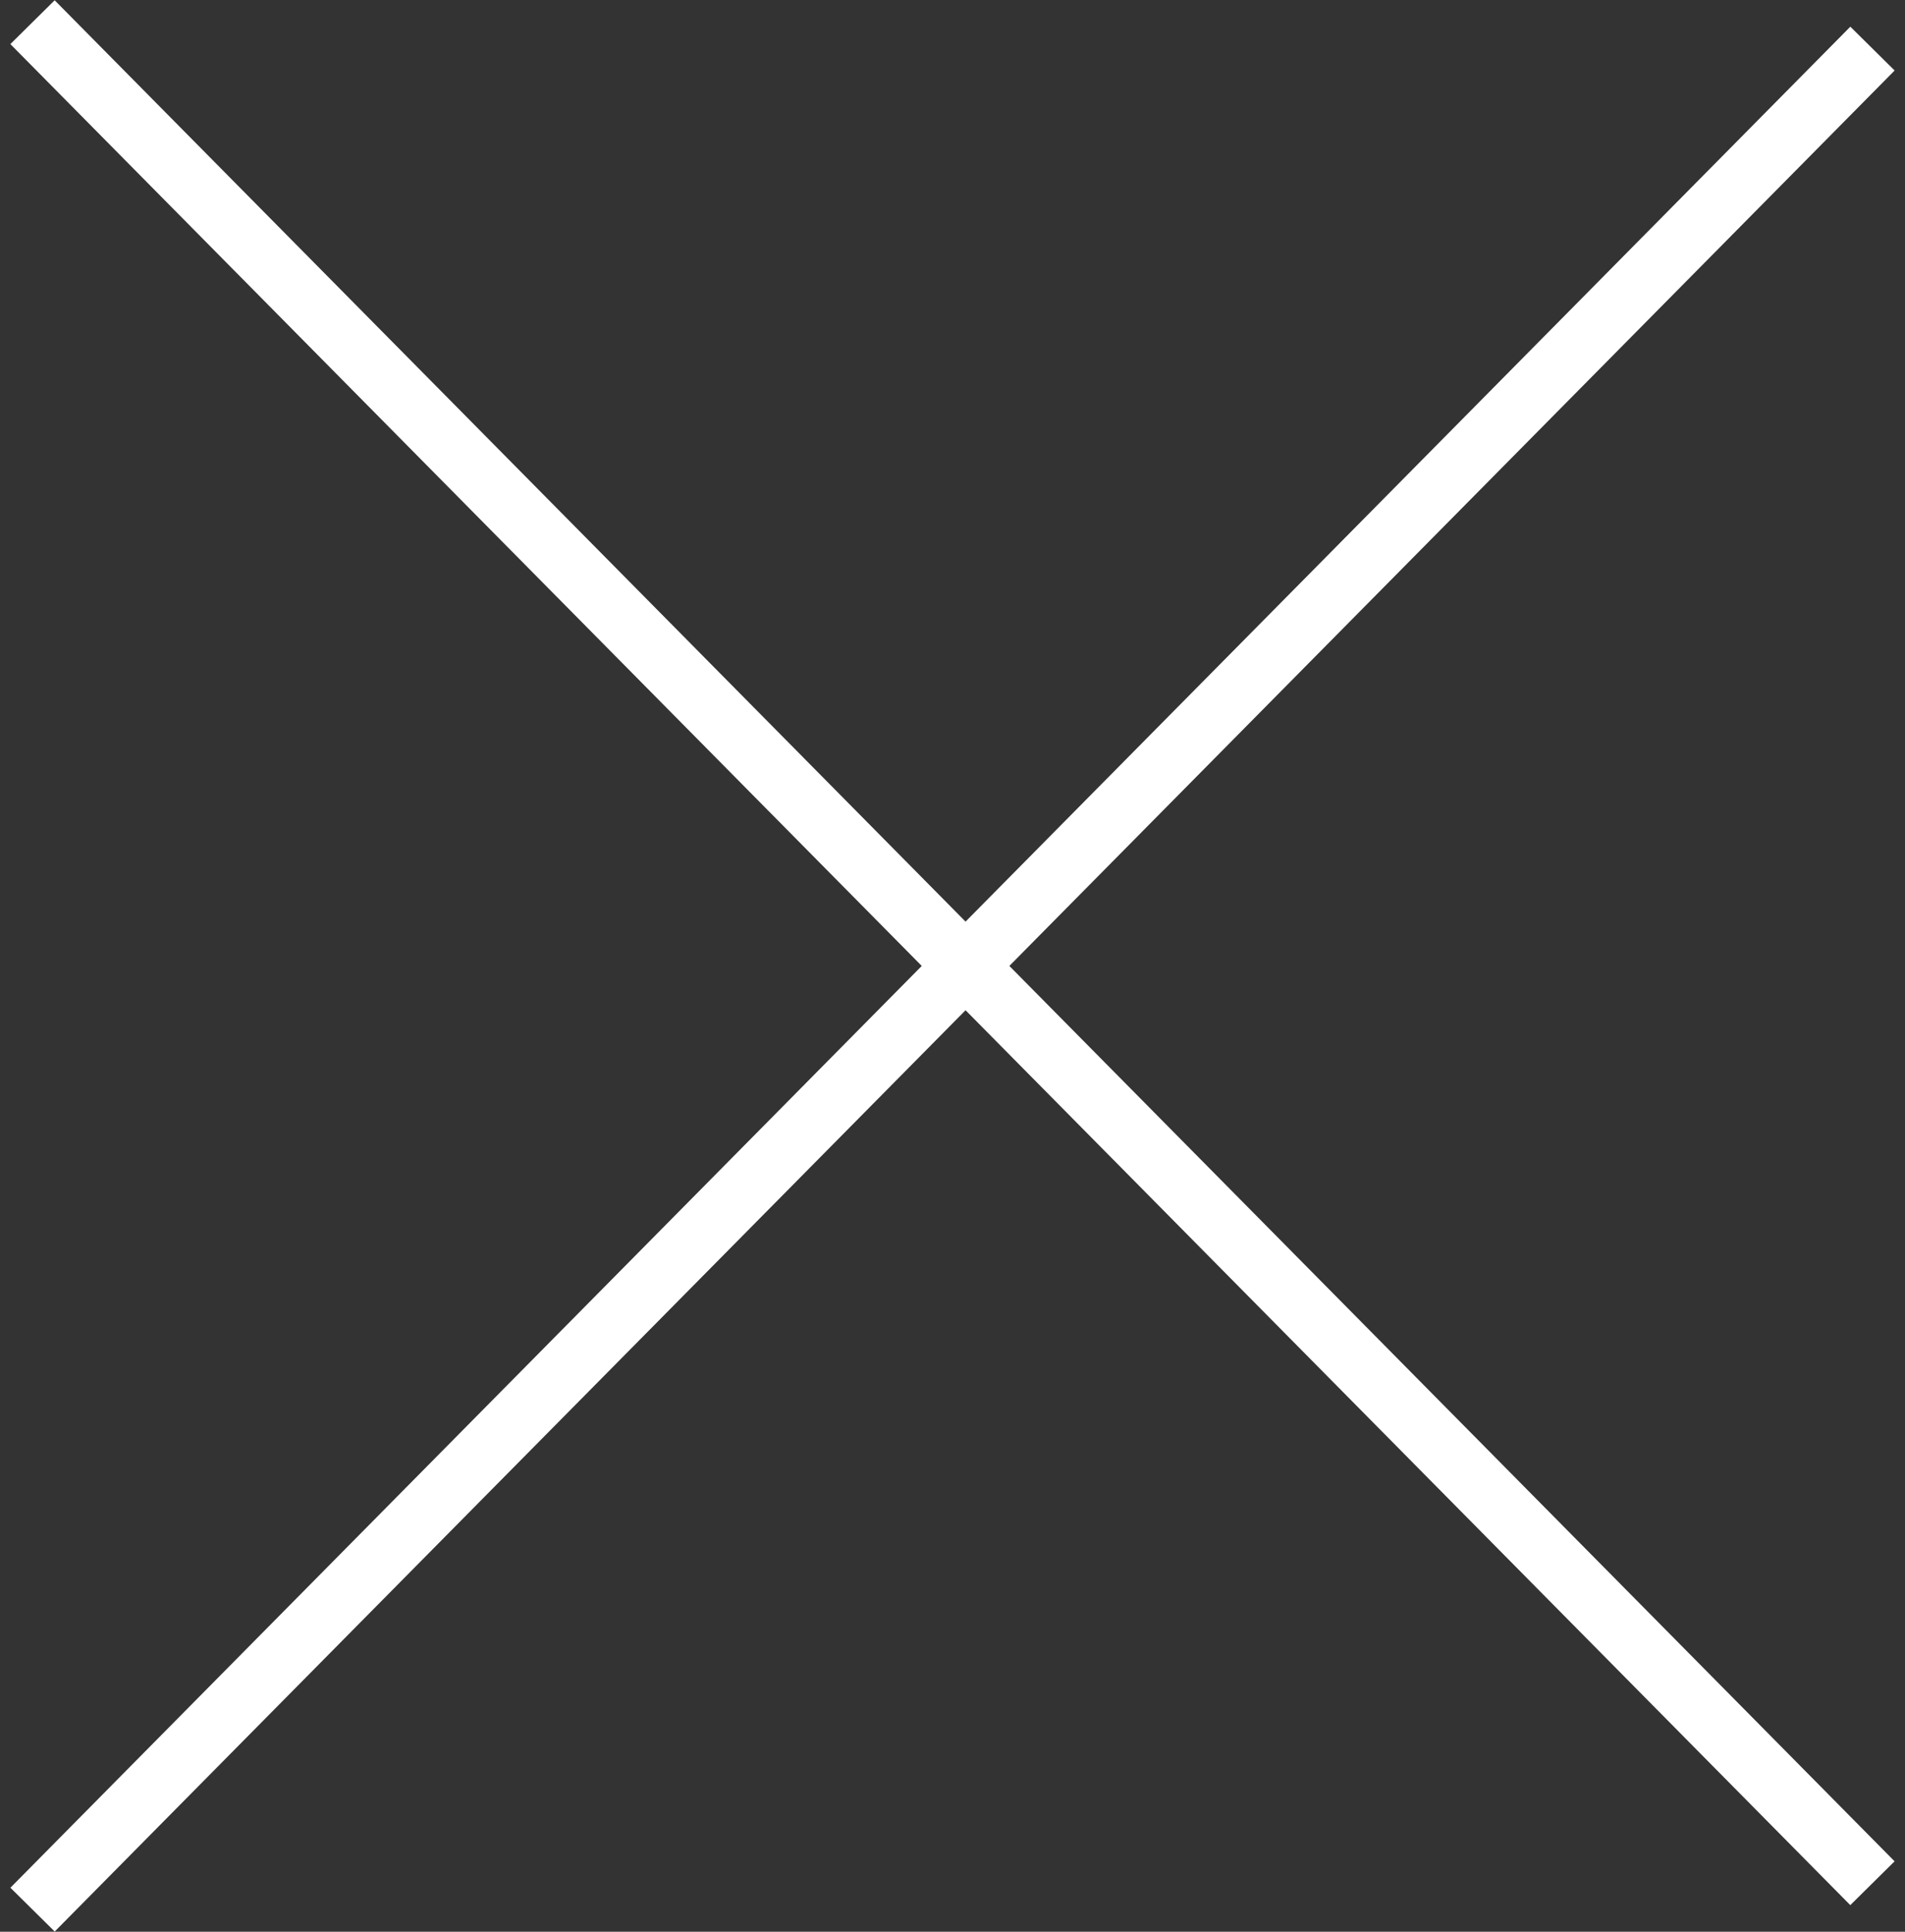
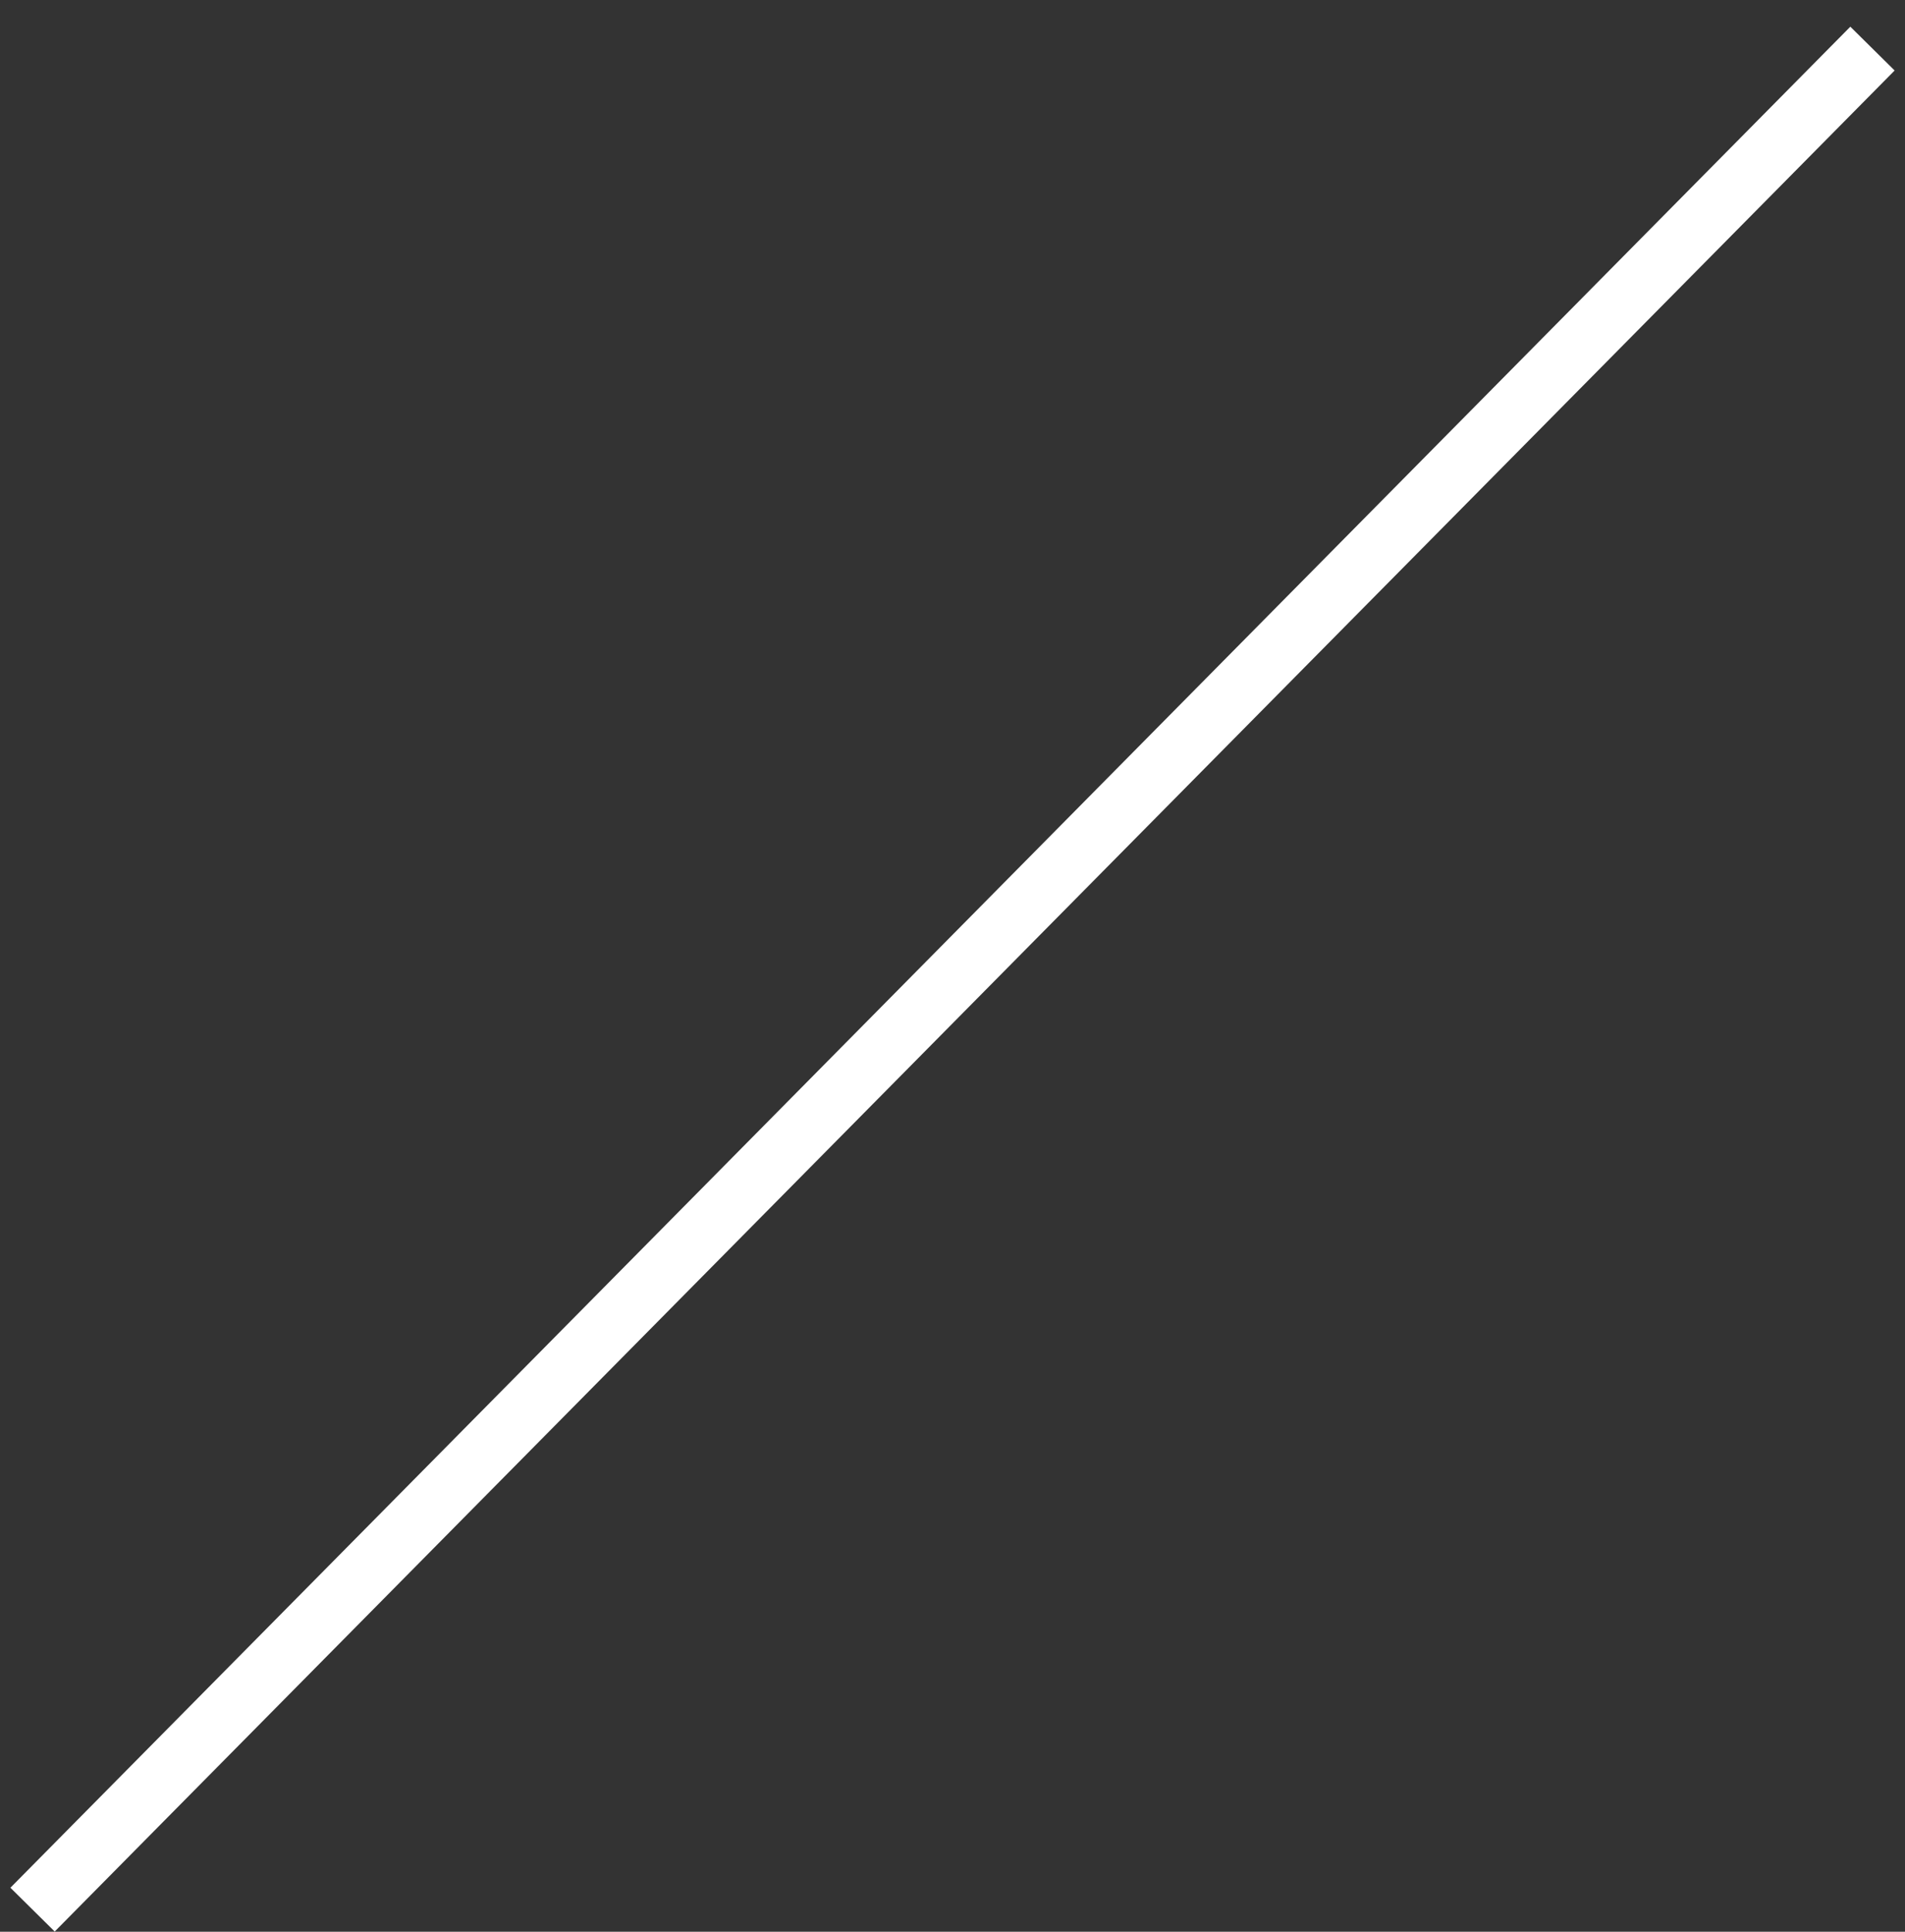
<svg xmlns="http://www.w3.org/2000/svg" width="30.579" height="31.003" viewBox="0 0 30.579 31.003">
  <rect x="0" y="0" width="30.579" height="31.003" fill="#333333" stroke="none" />
  <g id="Group_1" data-name="Group 1" transform="translate(-1886.615 -18.357)">
-     <line id="Line_1" data-name="Line 1" x1="0.236" y2="42.004" transform="translate(1886.97 18.88) rotate(-45)" fill="none" stroke="#fff" stroke-width="1" />
    <line id="Line_2" data-name="Line 2" x2="0.236" y2="42.004" transform="translate(1916.672 19.137) rotate(45)" fill="none" stroke="#fff" stroke-width="1" />
  </g>
</svg>